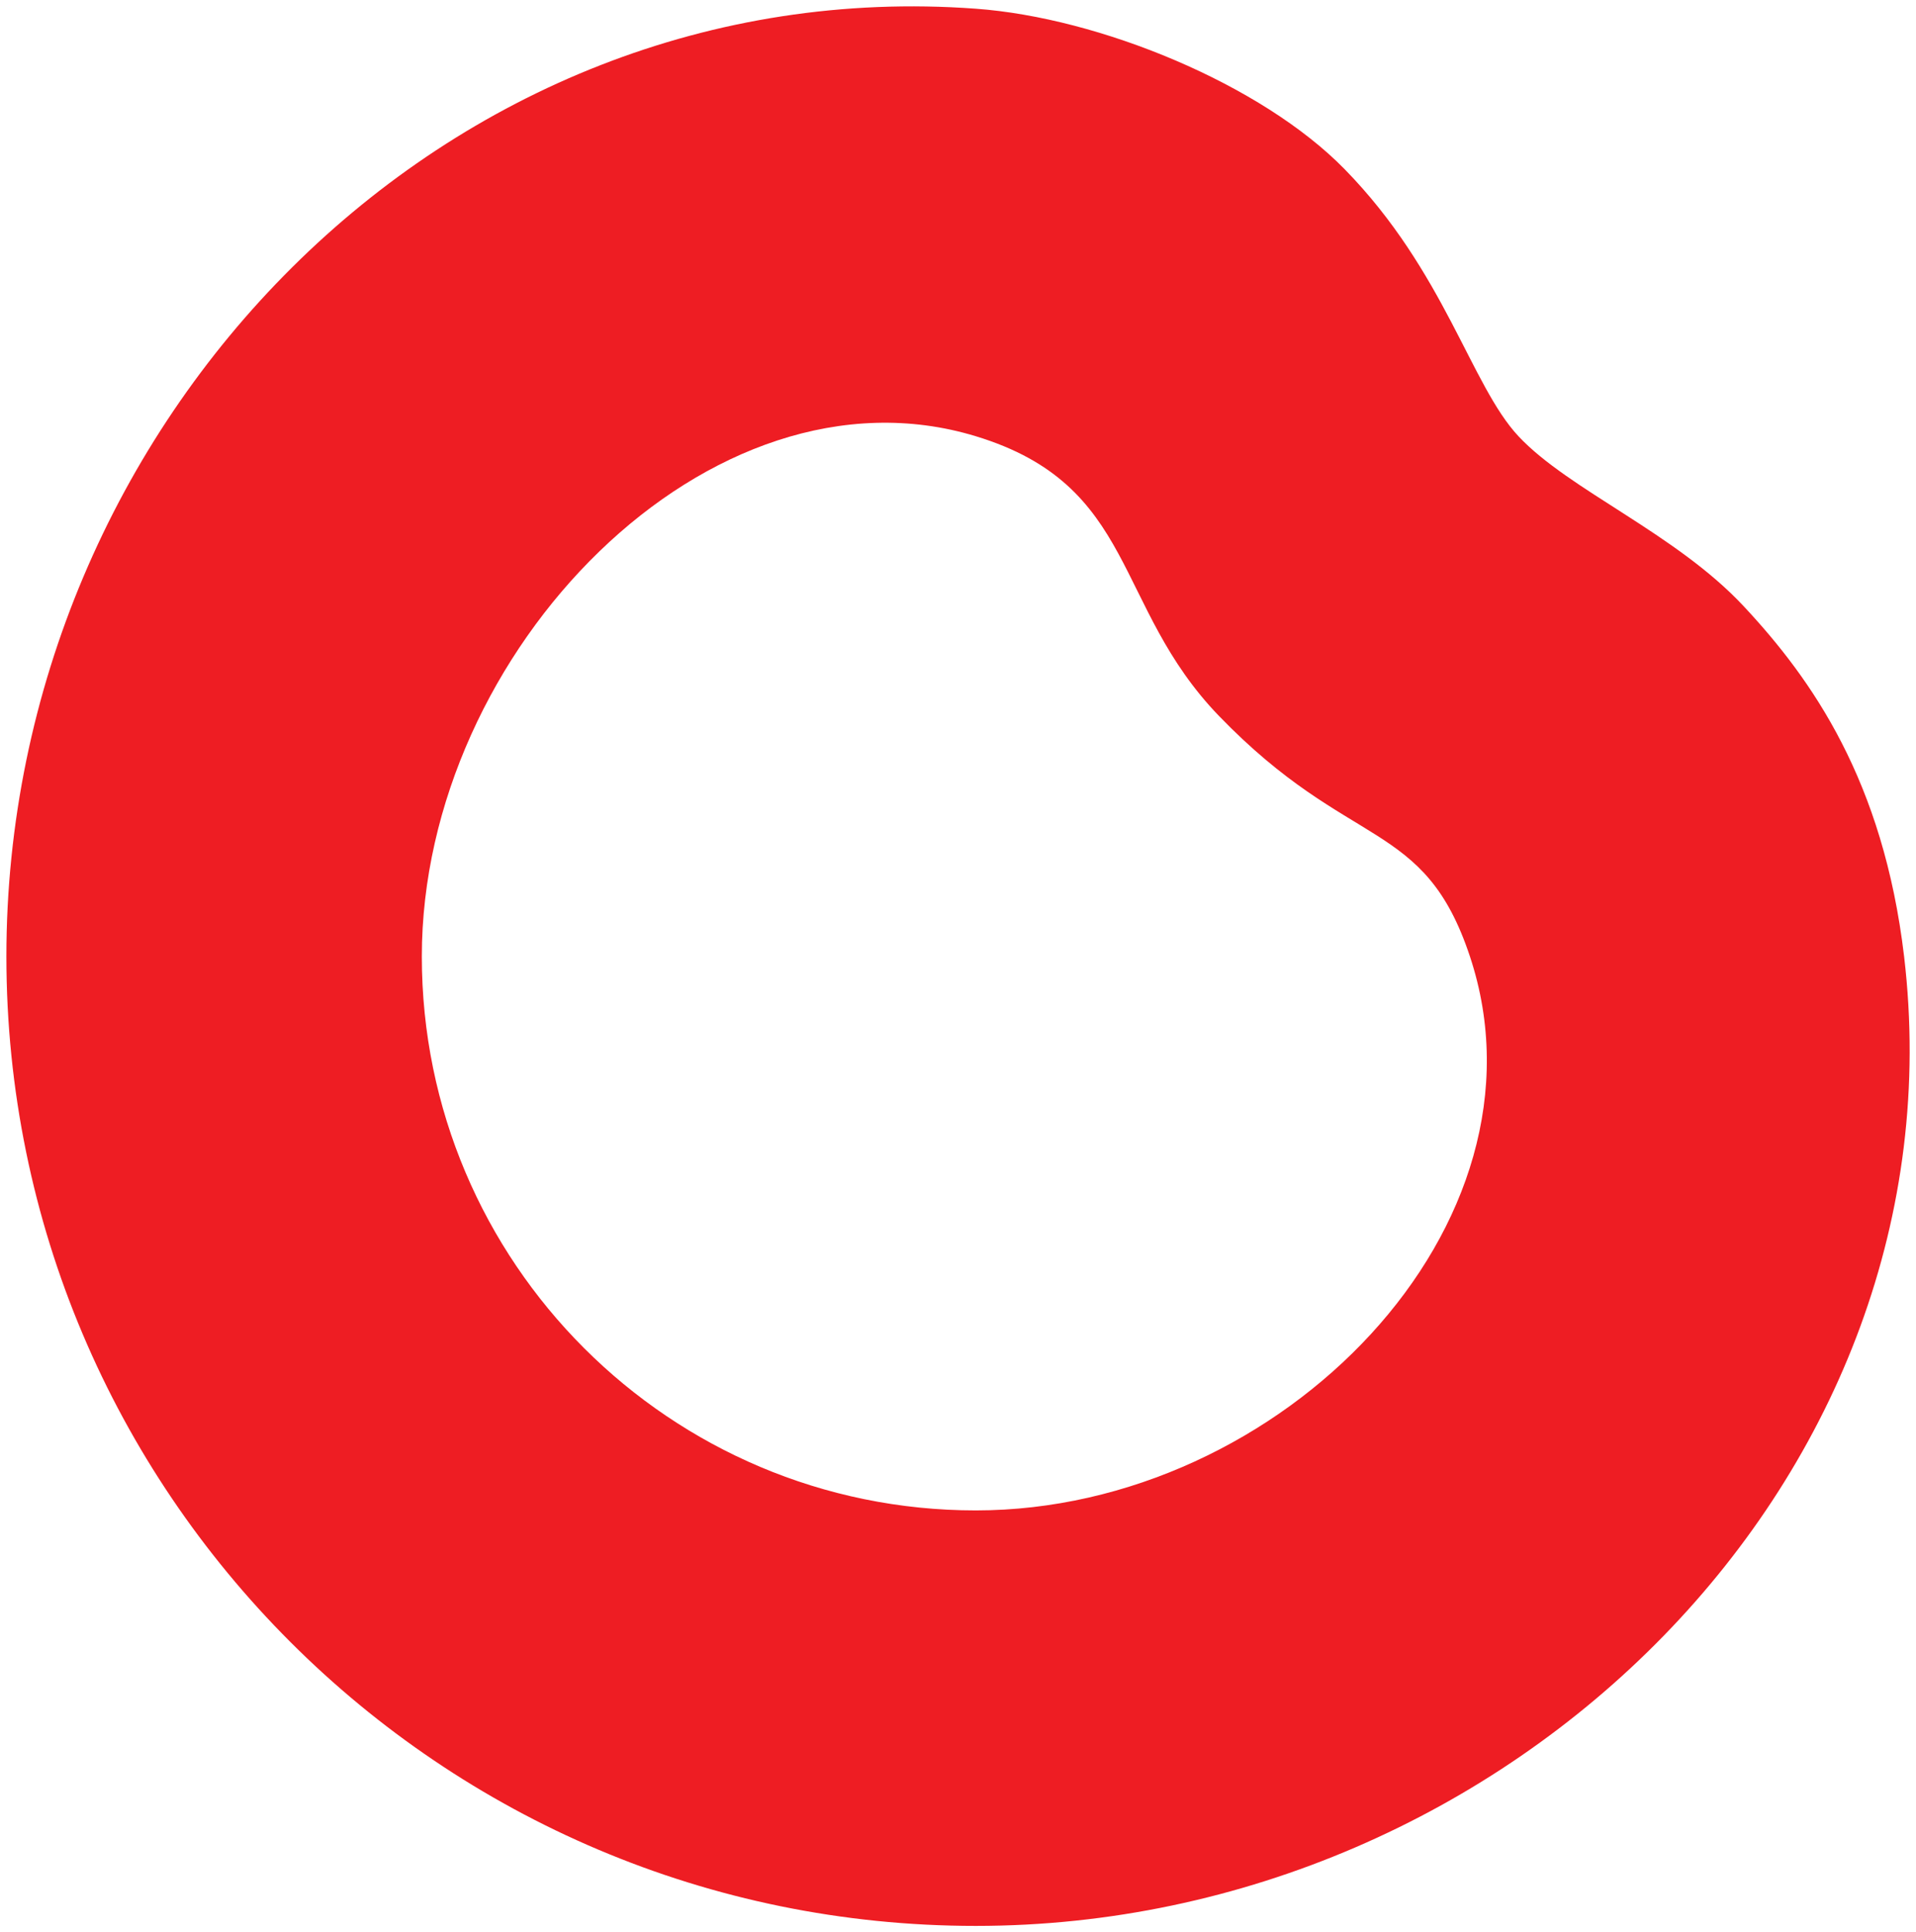
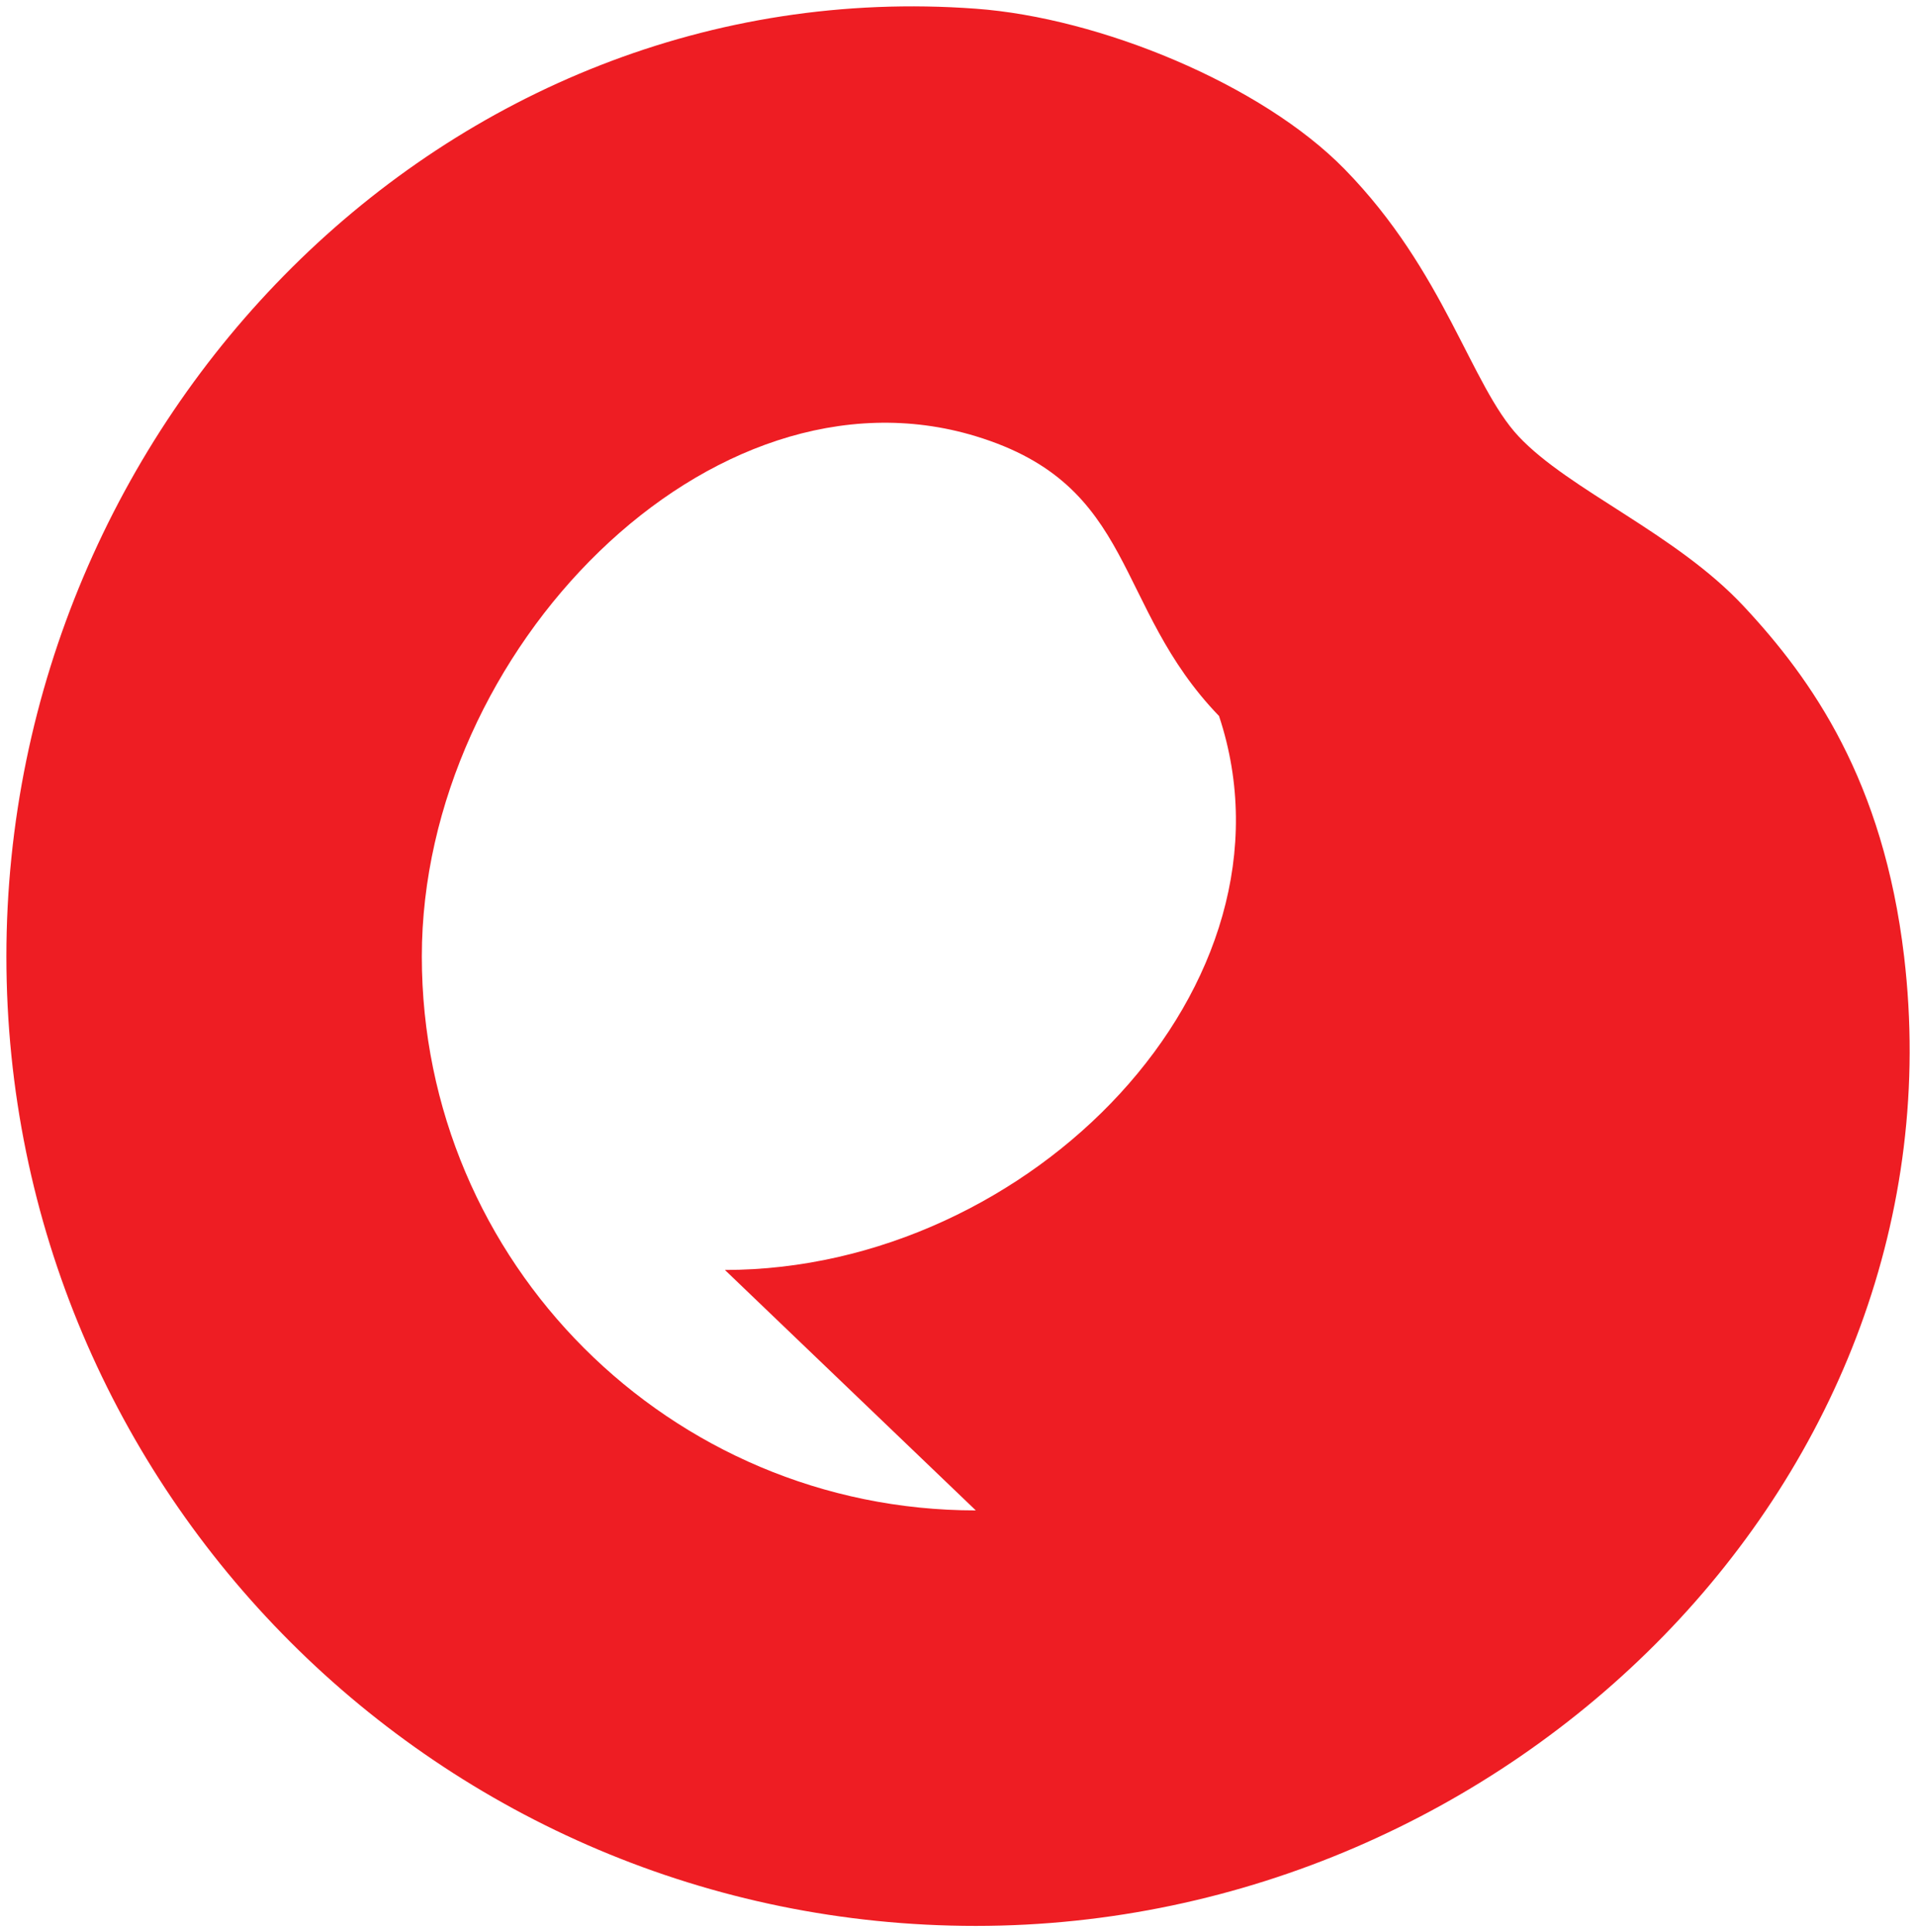
<svg xmlns="http://www.w3.org/2000/svg" version="1.1" id="svg85436" viewBox="0 0 302 304.58" height="304.58" width="302">
  <defs id="defs85438" />
  <g transform="translate(-228.203,-298.819)" id="layer1">
    <g transform="matrix(12.006,0,0,-12.006,528.328,449.583)" id="g85249">
-       <path id="path85251" style="fill:#ee1d23;fill-opacity:1;fill-rule:nonzero;stroke:none" d="M 0,0 C -0.273,2.306 -1.208,3.636 -2.104,4.596 -3,5.557 -4.398,6.12 -5.063,6.83 c -0.625,0.668 -0.968,2.162 -2.28,3.504 -1.095,1.121 -3.222,1.991 -4.844,2.109 C -19.147,12.954 -24.914,7.03 -24.914,0 c 0,-7.029 5.698,-12.728 12.727,-12.728 C -5.158,-12.728 0.804,-6.812 0,0 m -12.187,-7.273 c -4.016,0 -7.273,3.256 -7.273,7.273 0,4.017 3.794,7.89 7.273,6.83 2.123,-0.646 1.797,-2.228 3.193,-3.673 C -7.271,1.373 -6.303,1.819 -5.7,0 c 1.169,-3.52 -2.47,-7.273 -6.487,-7.273" />
+       <path id="path85251" style="fill:#ee1d23;fill-opacity:1;fill-rule:nonzero;stroke:none" d="M 0,0 C -0.273,2.306 -1.208,3.636 -2.104,4.596 -3,5.557 -4.398,6.12 -5.063,6.83 c -0.625,0.668 -0.968,2.162 -2.28,3.504 -1.095,1.121 -3.222,1.991 -4.844,2.109 C -19.147,12.954 -24.914,7.03 -24.914,0 c 0,-7.029 5.698,-12.728 12.727,-12.728 C -5.158,-12.728 0.804,-6.812 0,0 m -12.187,-7.273 c -4.016,0 -7.273,3.256 -7.273,7.273 0,4.017 3.794,7.89 7.273,6.83 2.123,-0.646 1.797,-2.228 3.193,-3.673 c 1.169,-3.52 -2.47,-7.273 -6.487,-7.273" />
    </g>
  </g>
</svg>